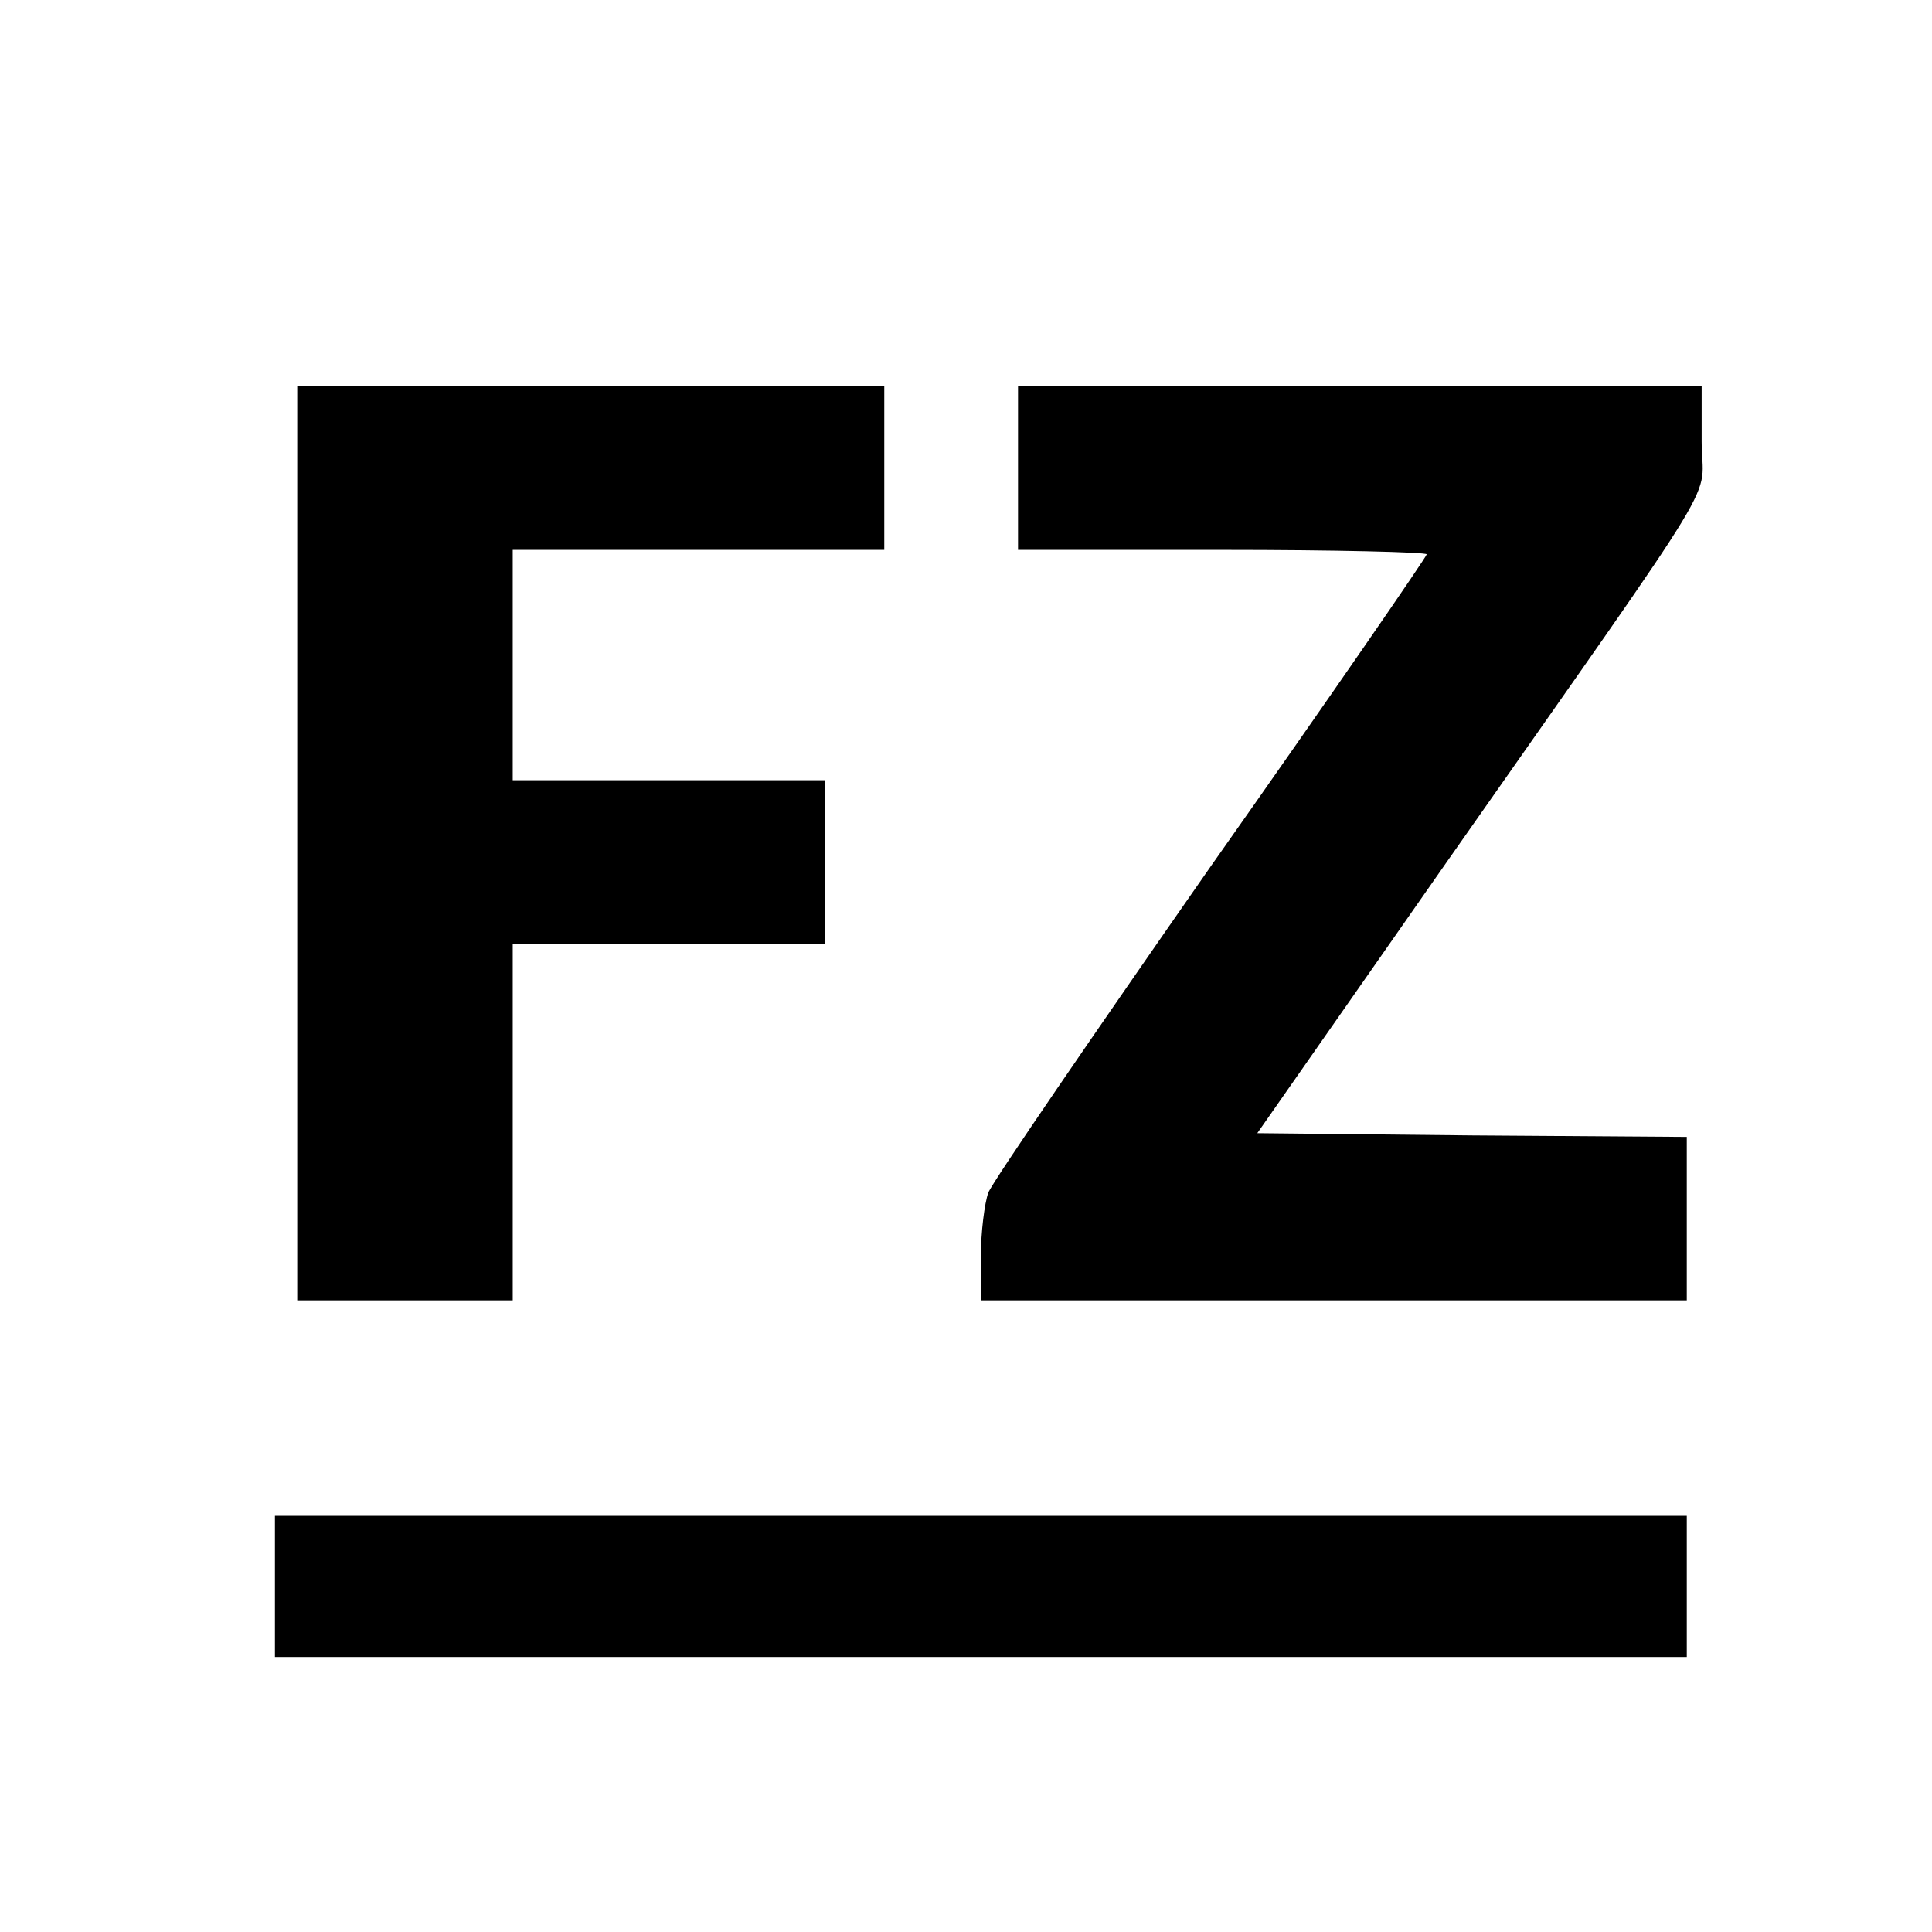
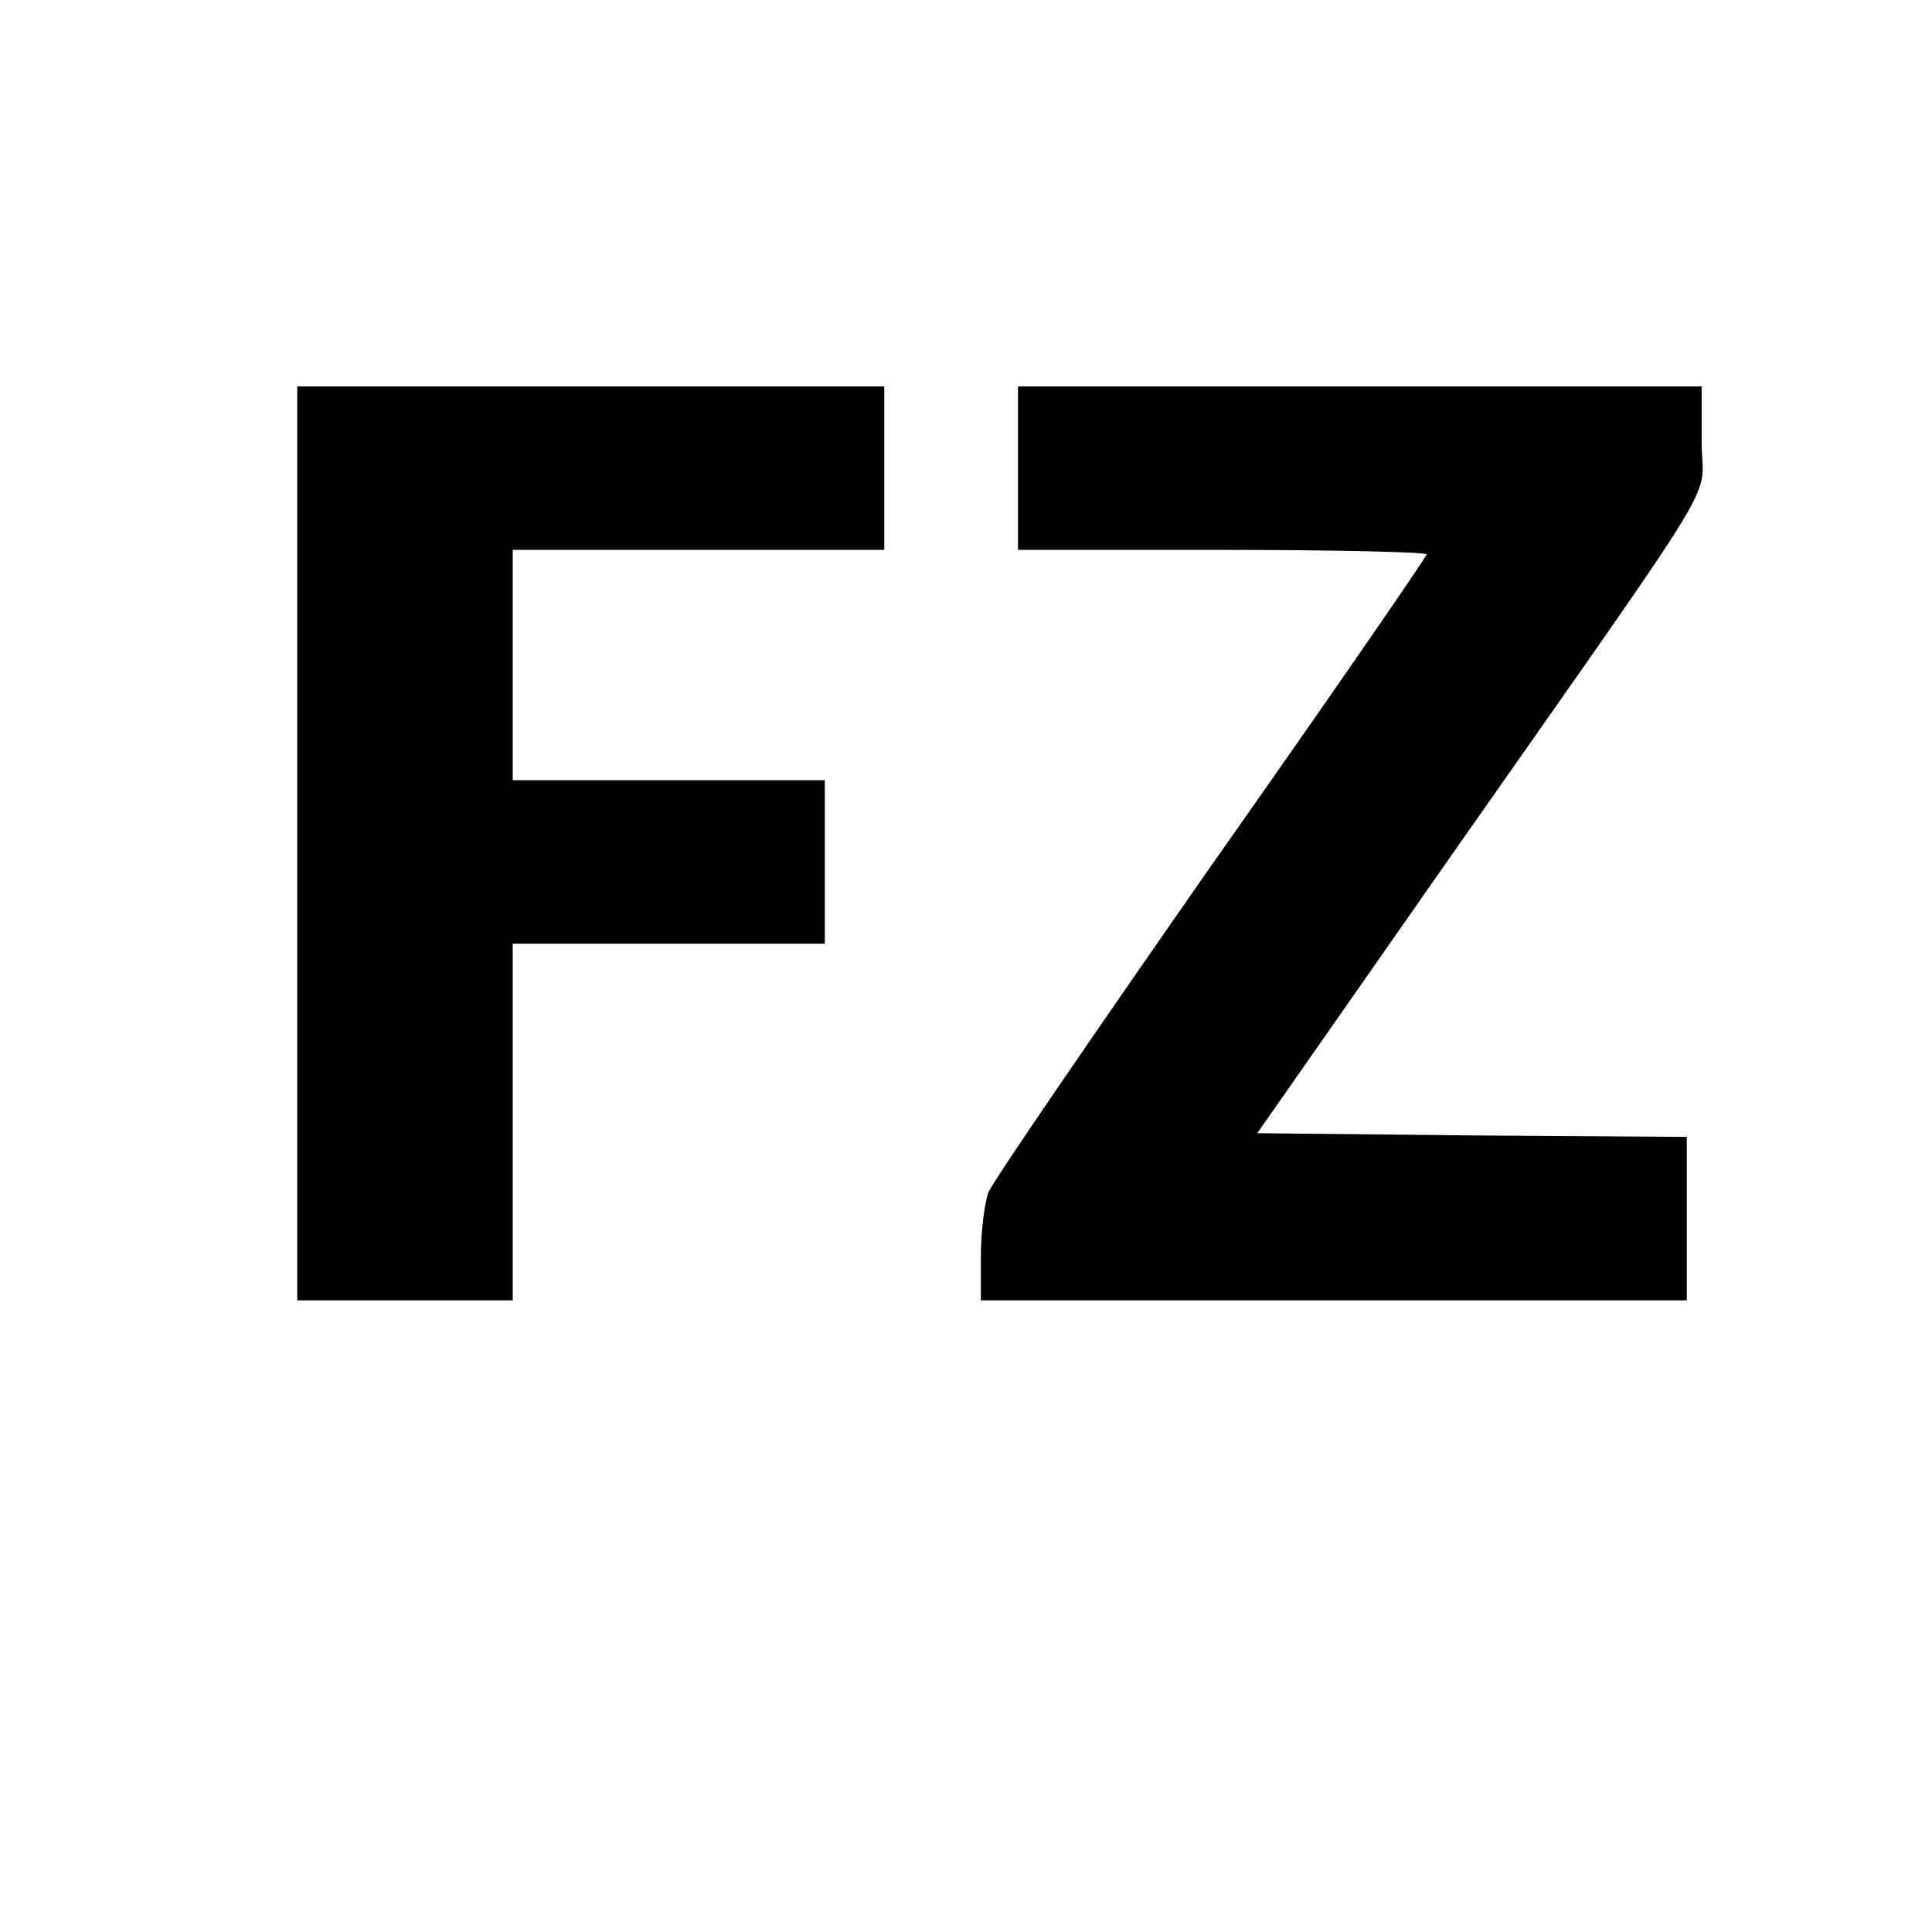
<svg xmlns="http://www.w3.org/2000/svg" version="1" width="346.667" height="346.667" viewBox="0 0 260 260">
-   <path d="M40 113.5V175h29v-48h42v-22H69V74h50V52H40v61.5zM137 63v11h27.5c15.1 0 27.5.3 27.5.6s-13 19.2-29 41.9c-15.9 22.8-29.4 42.5-30 44-.5 1.4-1 5.3-1 8.6v5.9h95v-22l-28.9-.2-28.9-.3 25.5-36.5C233.3 60.9 229 68 229 59.4V52h-92v11zM37 213.5v9.5h190v-19H37v9.5z" />
+   <path d="M40 113.5V175h29v-48h42v-22H69V74h50V52H40v61.5zM137 63v11h27.5c15.1 0 27.5.3 27.5.6s-13 19.2-29 41.9c-15.9 22.8-29.4 42.5-30 44-.5 1.4-1 5.3-1 8.6v5.9h95v-22l-28.9-.2-28.9-.3 25.5-36.5C233.3 60.9 229 68 229 59.4V52h-92v11zM37 213.5v9.5v-19H37v9.5z" />
</svg>